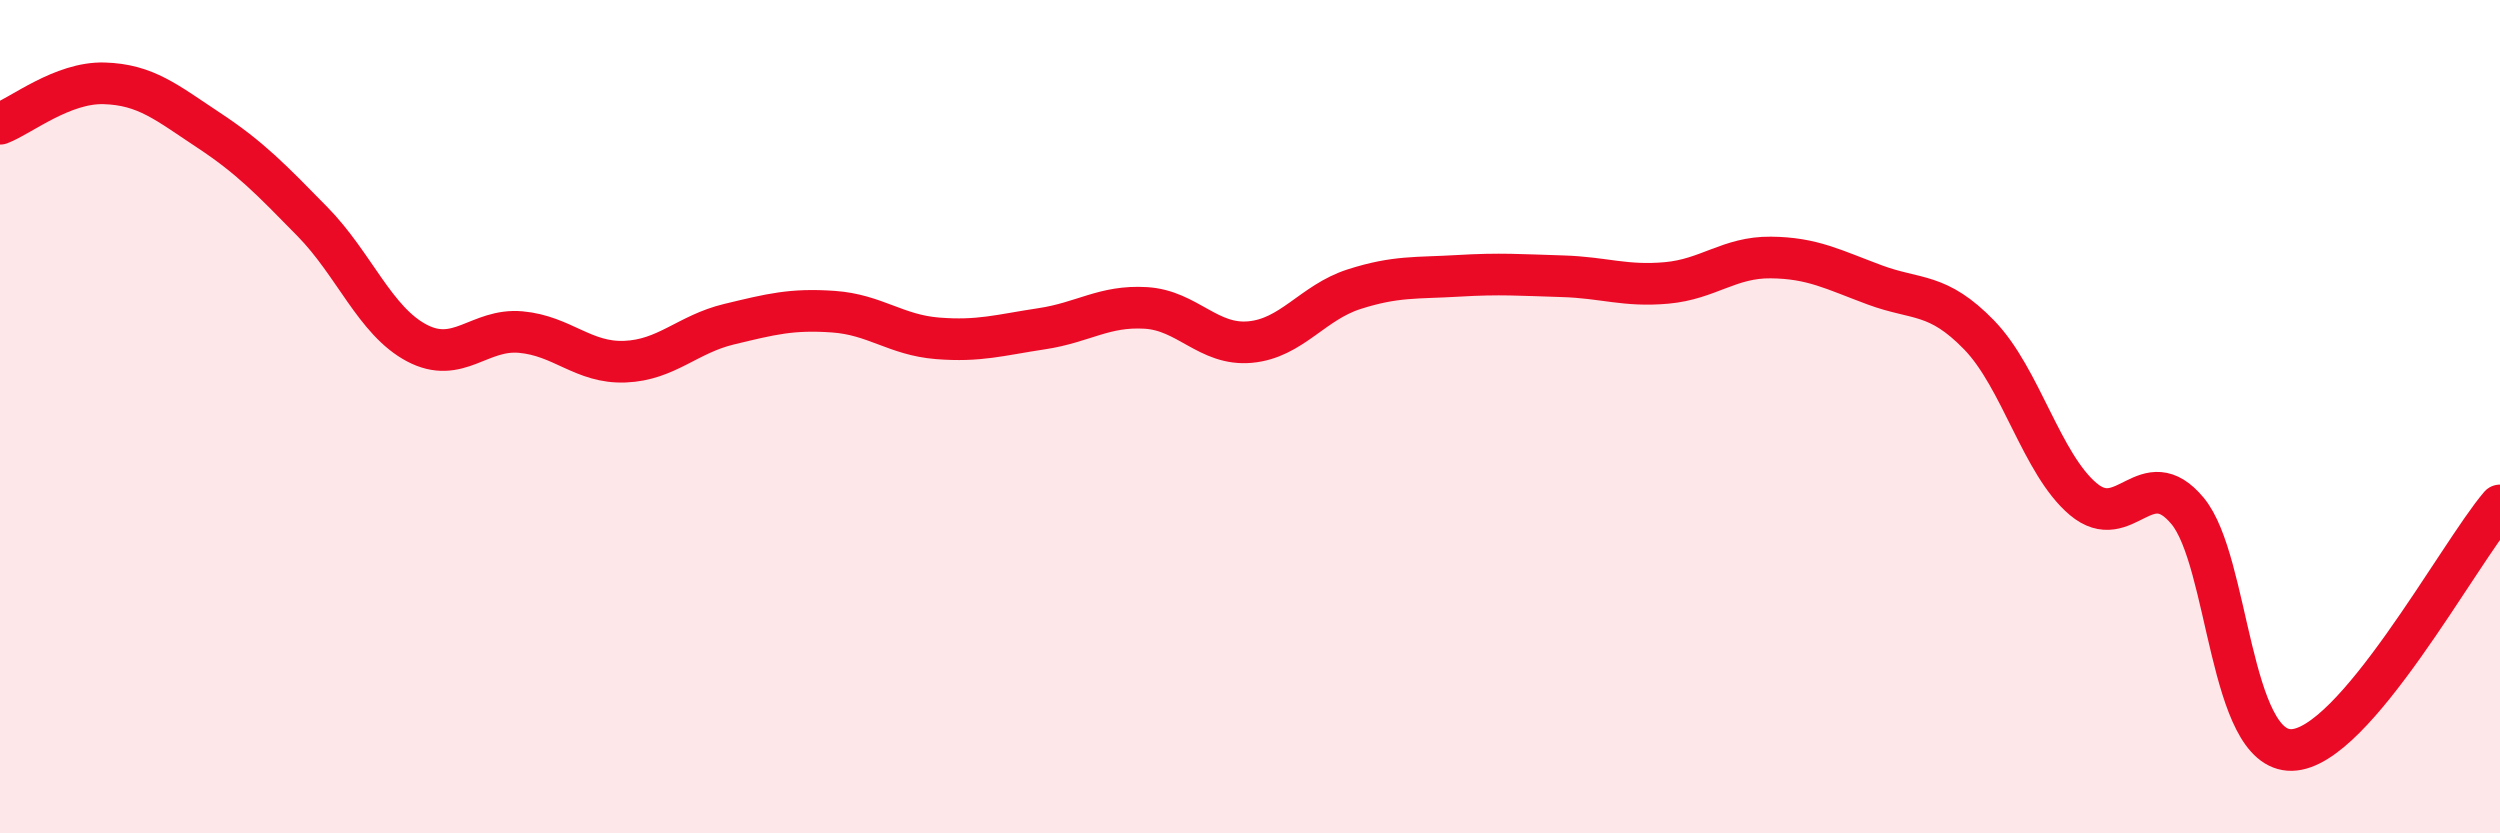
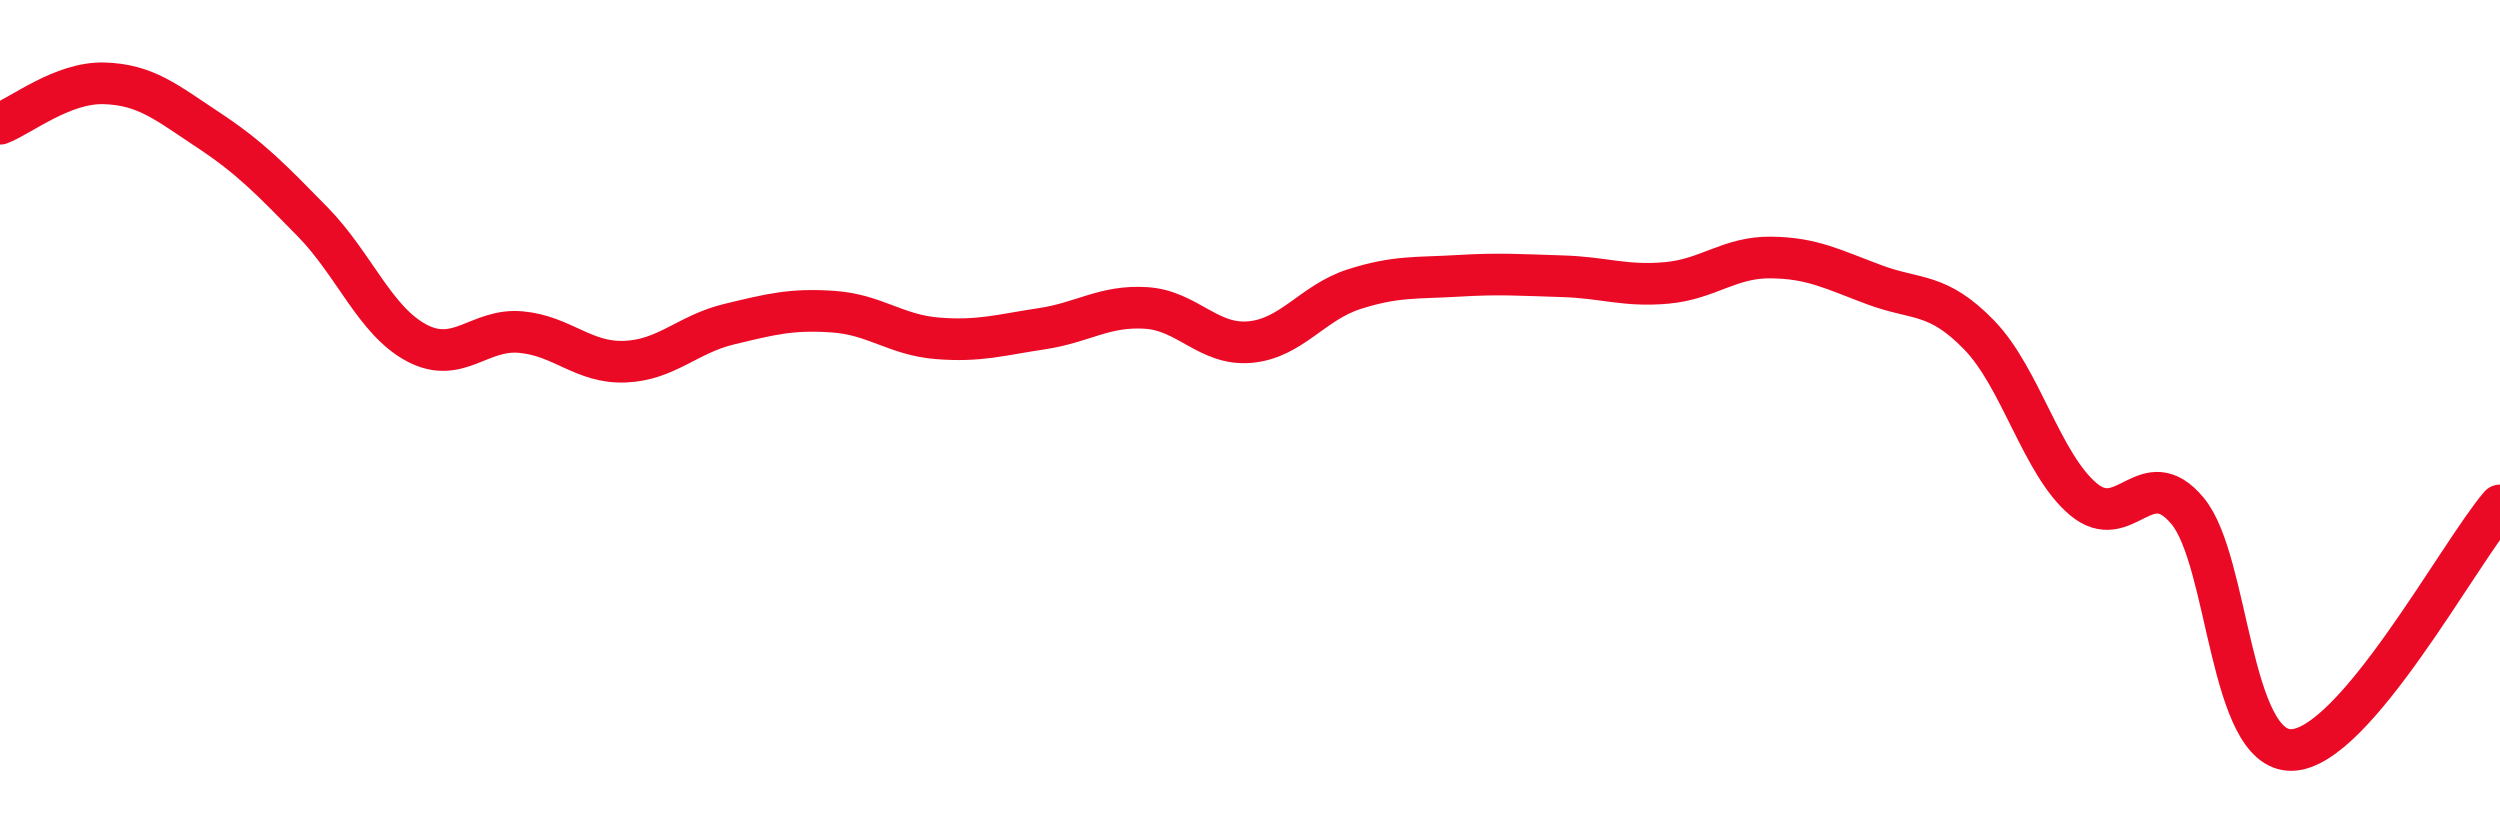
<svg xmlns="http://www.w3.org/2000/svg" width="60" height="20" viewBox="0 0 60 20">
-   <path d="M 0,2.97 C 0.5,2.78 1.5,1.97 2.5,2 C 3.5,2.03 4,2.46 5,3.12 C 6,3.78 6.5,4.3 7.5,5.32 C 8.5,6.34 9,7.7 10,8.23 C 11,8.76 11.5,7.88 12.5,7.97 C 13.5,8.06 14,8.72 15,8.68 C 16,8.64 16.5,8.02 17.5,7.78 C 18.5,7.54 19,7.41 20,7.48 C 21,7.55 21.5,8.04 22.5,8.12 C 23.5,8.2 24,8.04 25,7.89 C 26,7.74 26.5,7.33 27.5,7.39 C 28.5,7.45 29,8.3 30,8.21 C 31,8.12 31.5,7.26 32.5,6.94 C 33.5,6.62 34,6.68 35,6.62 C 36,6.56 36.5,6.6 37.5,6.63 C 38.5,6.66 39,6.88 40,6.79 C 41,6.7 41.5,6.17 42.5,6.18 C 43.5,6.19 44,6.47 45,6.84 C 46,7.21 46.5,7.01 47.5,8.04 C 48.5,9.07 49,11.14 50,11.98 C 51,12.82 51.5,11.06 52.5,12.26 C 53.5,13.46 53.5,18.03 55,18 C 56.5,17.97 59,13.3 60,12.13L60 20L0 20Z" fill="#EB0A25" opacity="0.1" stroke-linecap="round" stroke-linejoin="round" />
  <path d="M 0,2.97 C 0.5,2.78 1.5,1.97 2.5,2 C 3.5,2.03 4,2.46 5,3.12 C 6,3.78 6.5,4.3 7.5,5.32 C 8.5,6.34 9,7.7 10,8.23 C 11,8.76 11.5,7.88 12.5,7.97 C 13.5,8.06 14,8.72 15,8.68 C 16,8.64 16.5,8.02 17.5,7.78 C 18.5,7.54 19,7.41 20,7.48 C 21,7.55 21.5,8.04 22.5,8.12 C 23.5,8.2 24,8.04 25,7.89 C 26,7.74 26.5,7.33 27.5,7.39 C 28.5,7.45 29,8.3 30,8.21 C 31,8.12 31.5,7.26 32.5,6.94 C 33.5,6.62 34,6.68 35,6.62 C 36,6.56 36.5,6.6 37.5,6.63 C 38.5,6.66 39,6.88 40,6.79 C 41,6.7 41.5,6.17 42.5,6.18 C 43.5,6.19 44,6.47 45,6.84 C 46,7.21 46.5,7.01 47.5,8.04 C 48.5,9.07 49,11.14 50,11.98 C 51,12.82 51.5,11.06 52.5,12.26 C 53.5,13.46 53.5,18.03 55,18 C 56.5,17.97 59,13.3 60,12.13" stroke="#EB0A25" stroke-width="1" fill="none" stroke-linecap="round" stroke-linejoin="round" />
</svg>